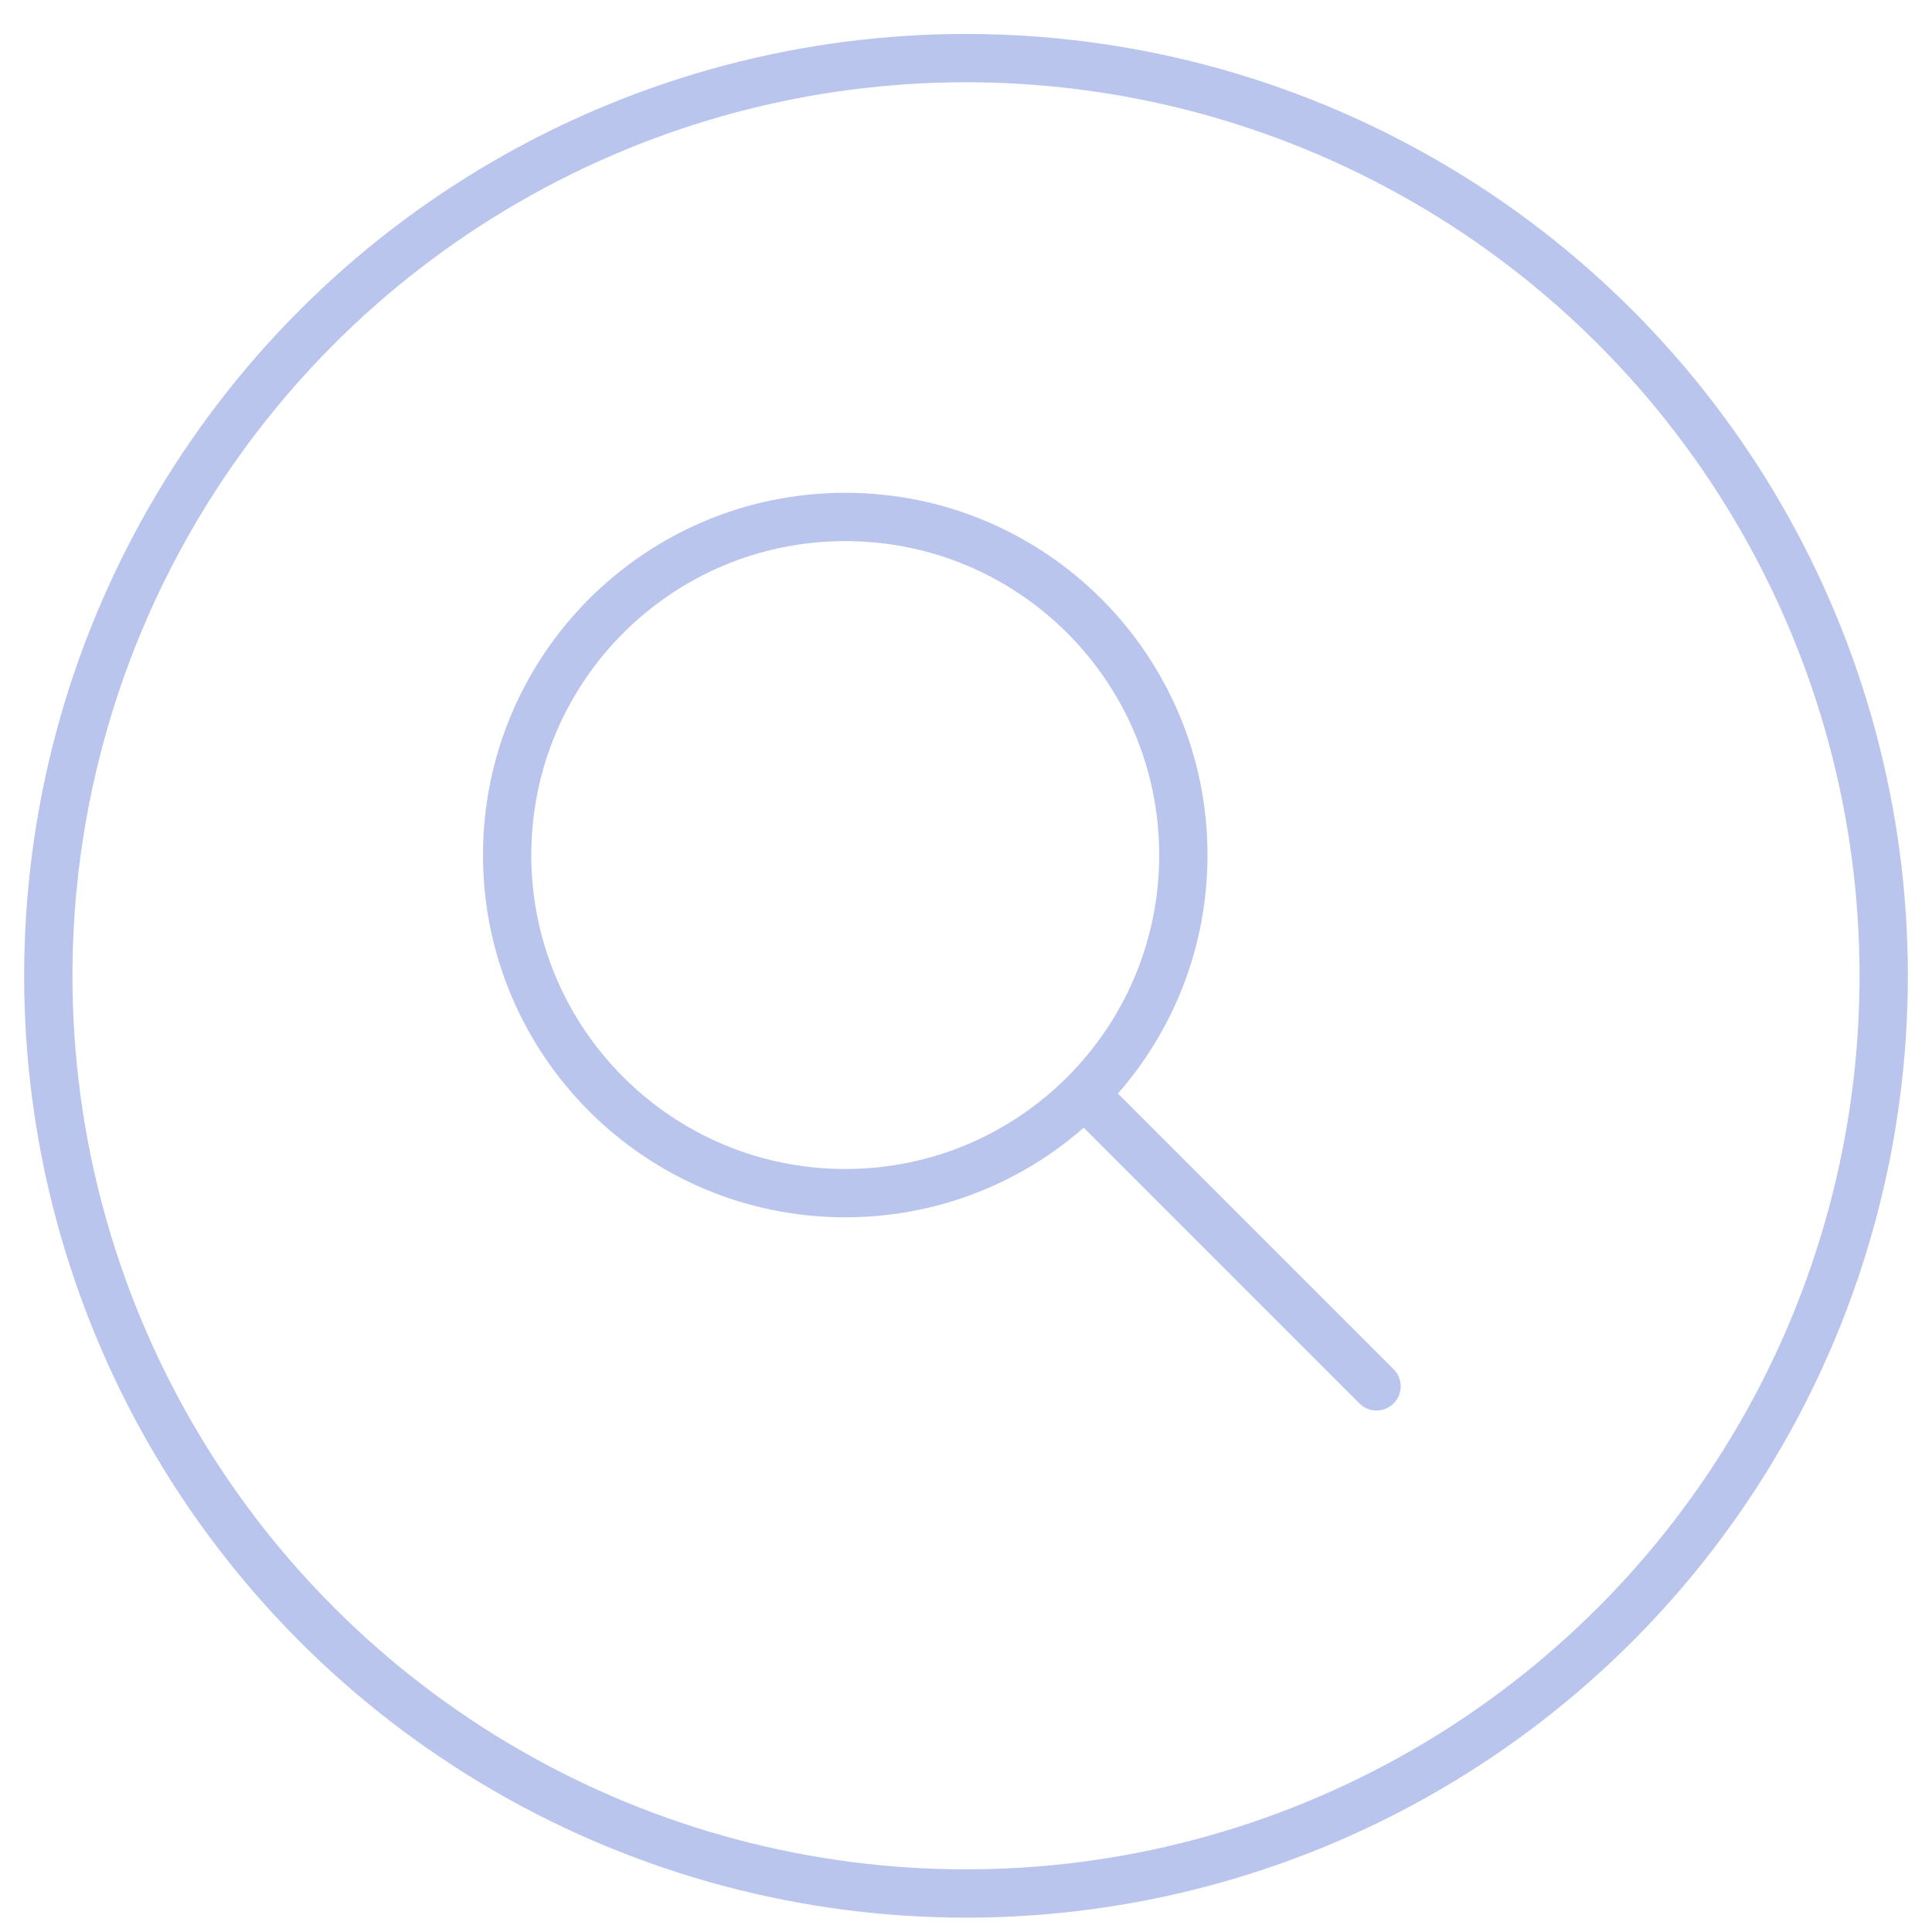
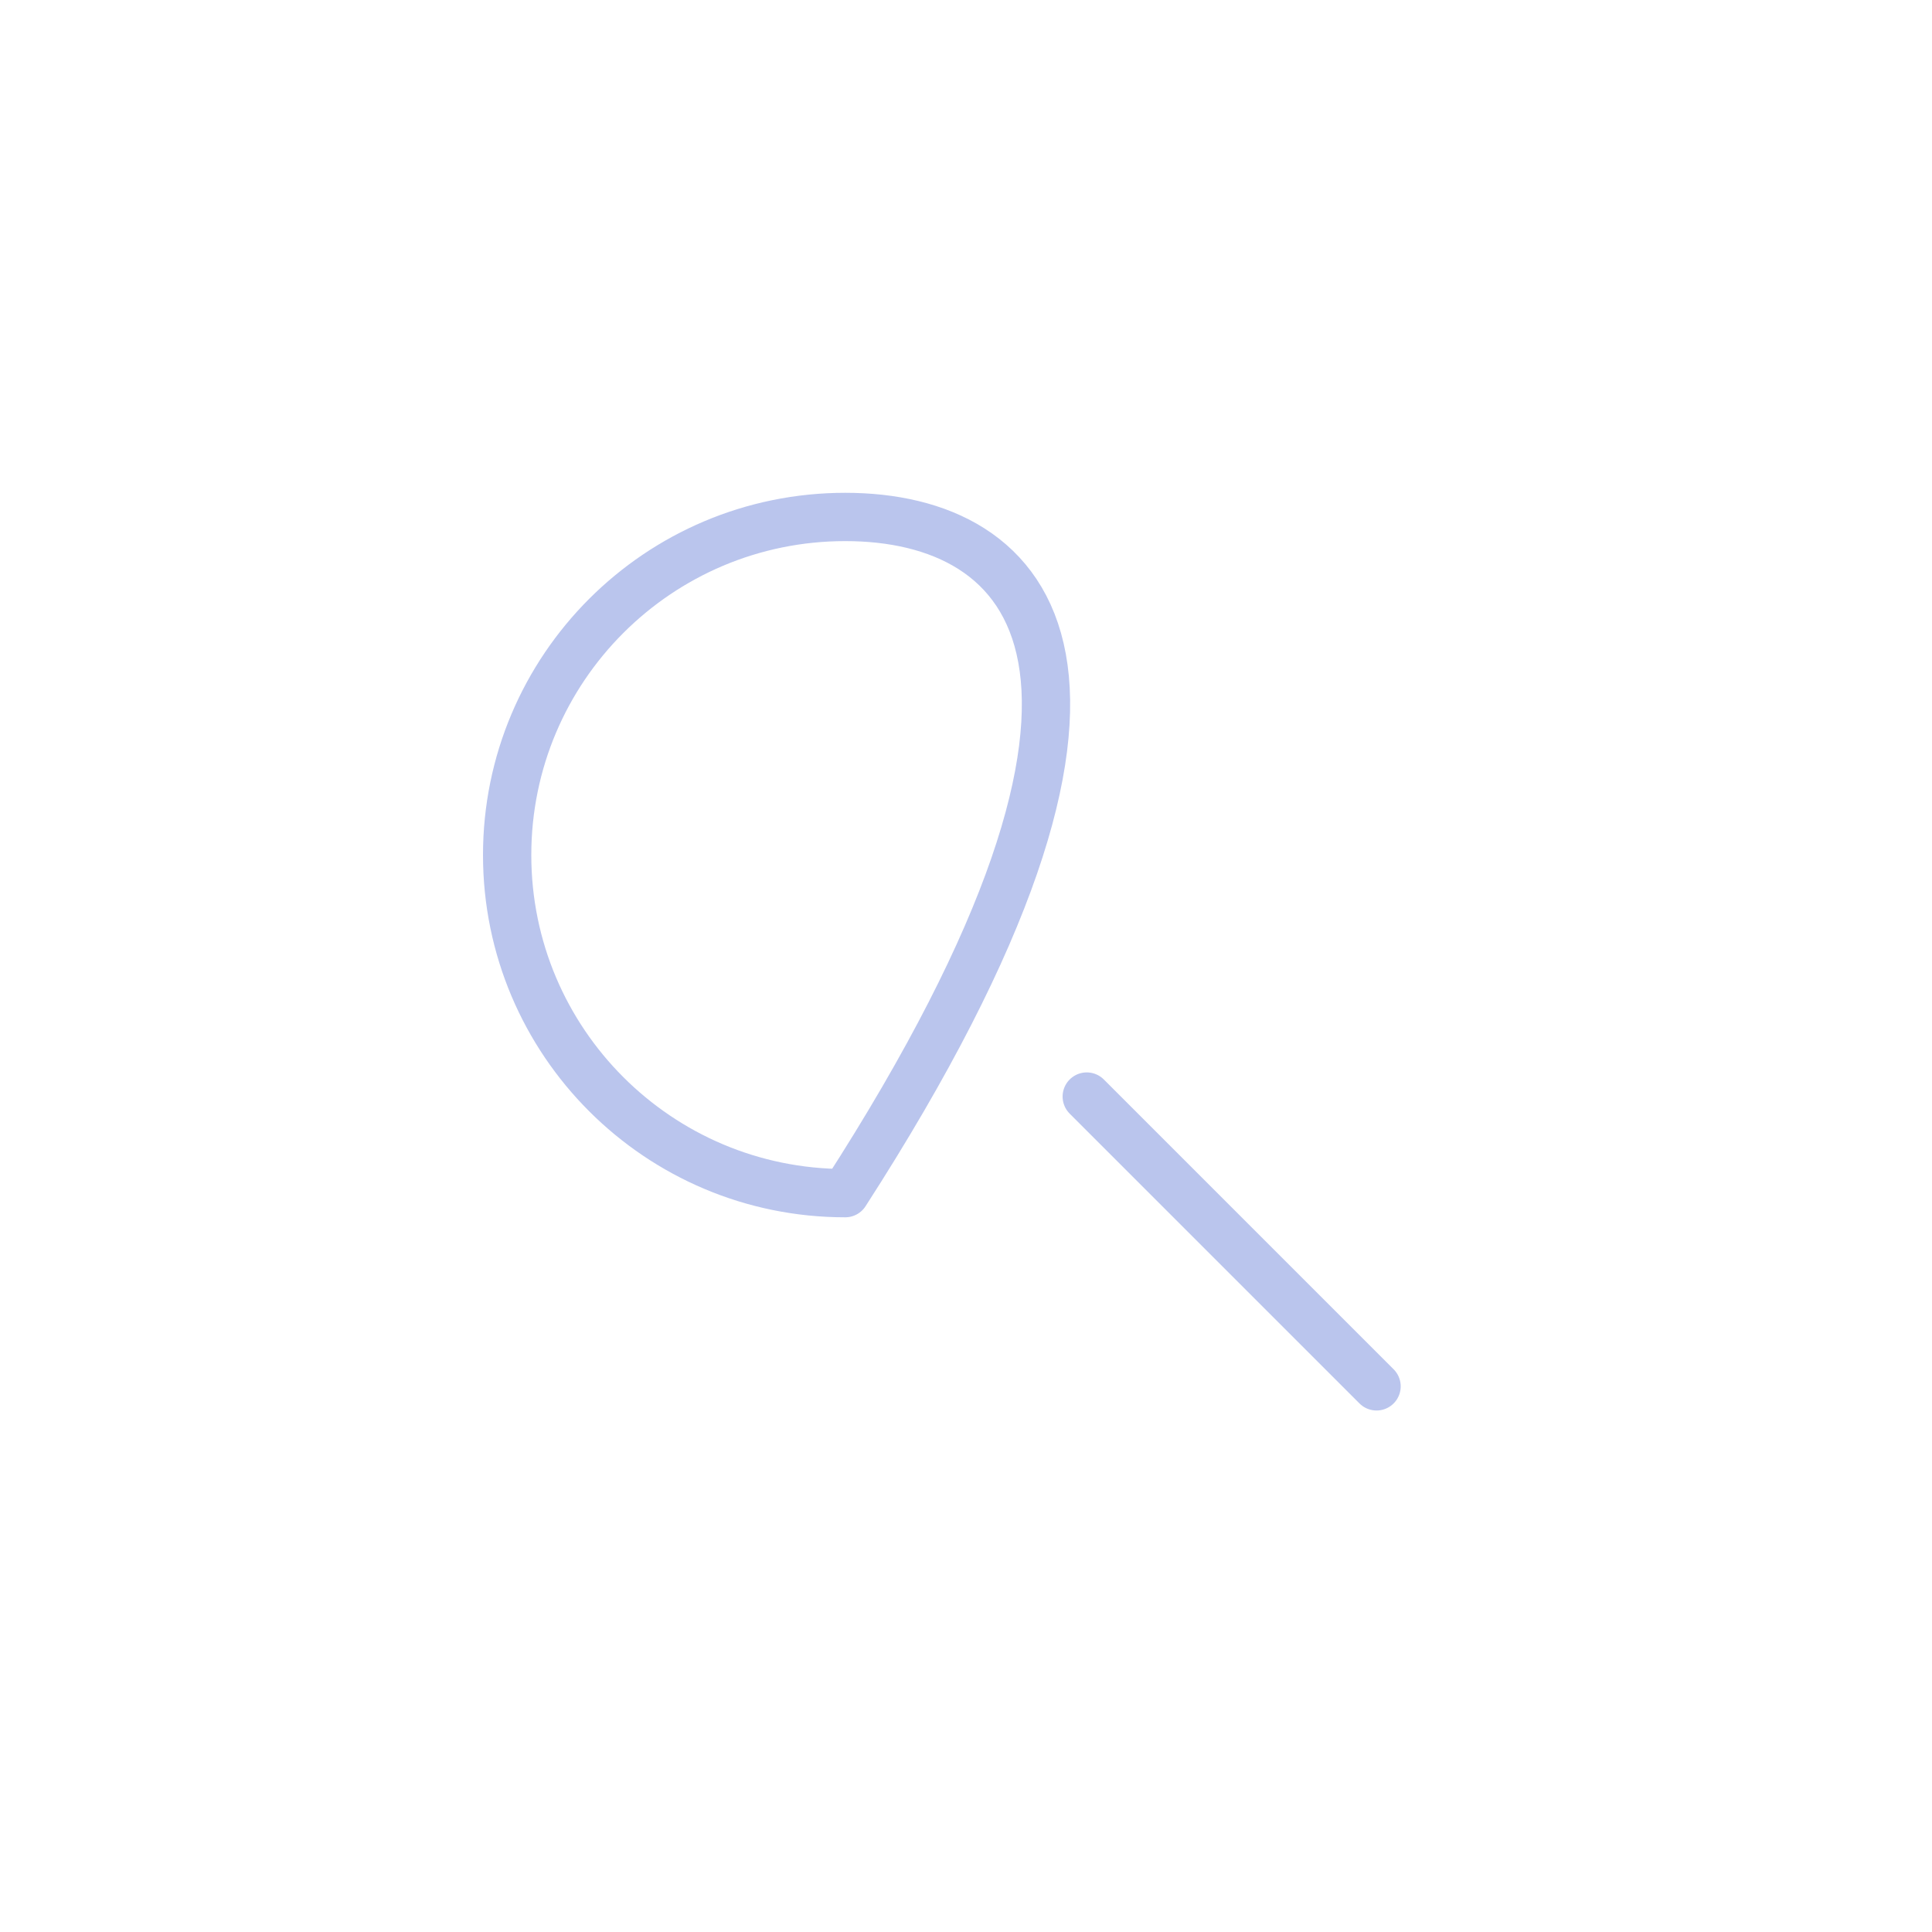
<svg xmlns="http://www.w3.org/2000/svg" width="40" height="40" viewBox="0 0 40 40" fill="none">
-   <path d="M17.5 24.703C21.366 24.703 24.5 21.569 24.5 17.703C24.5 13.837 21.366 10.703 17.5 10.703C13.634 10.703 10.5 13.837 10.5 17.703C10.5 21.569 13.634 24.703 17.5 24.703Z" stroke="#BAC5ED" stroke-linecap="round" stroke-linejoin="round" />
+   <path d="M17.5 24.703C24.5 13.837 21.366 10.703 17.5 10.703C13.634 10.703 10.5 13.837 10.5 17.703C10.5 21.569 13.634 24.703 17.5 24.703Z" stroke="#BAC5ED" stroke-linecap="round" stroke-linejoin="round" />
  <path d="M28.5 28.703L22.5 22.703" stroke="#BAC5ED" stroke-linecap="round" stroke-linejoin="round" />
-   <circle cx="20" cy="20.203" r="19" stroke="#BAC5ED" />
</svg>